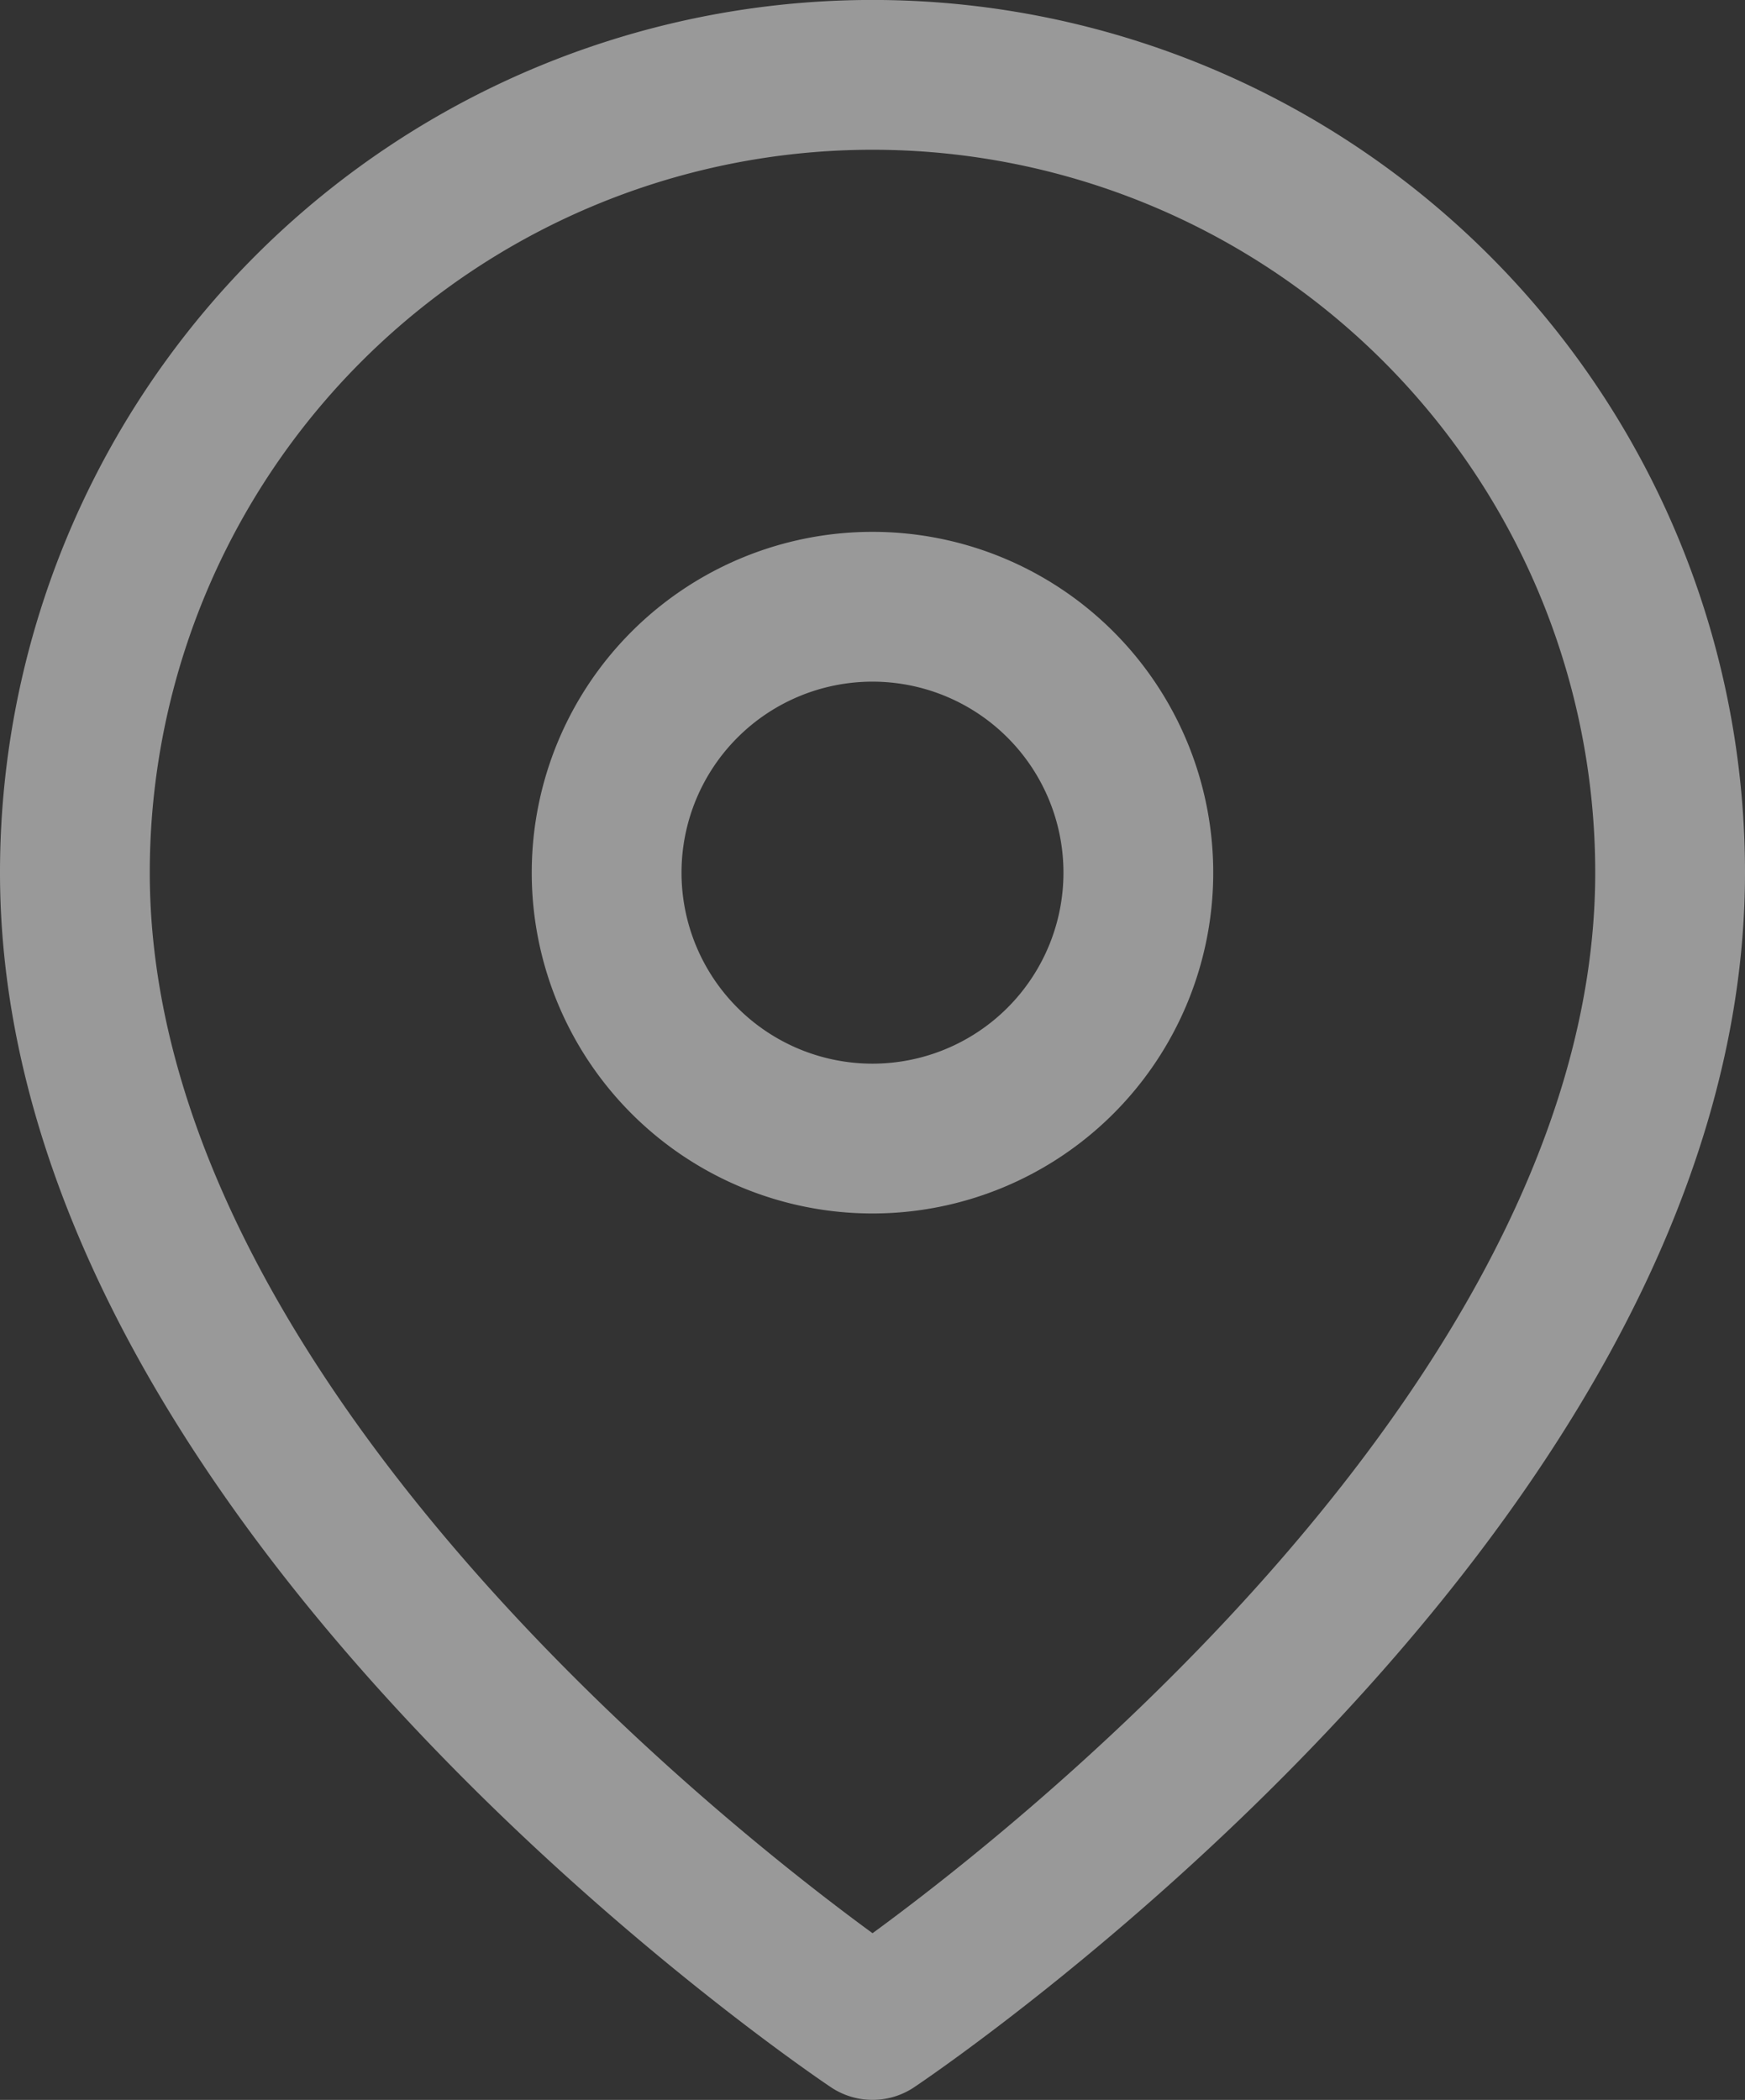
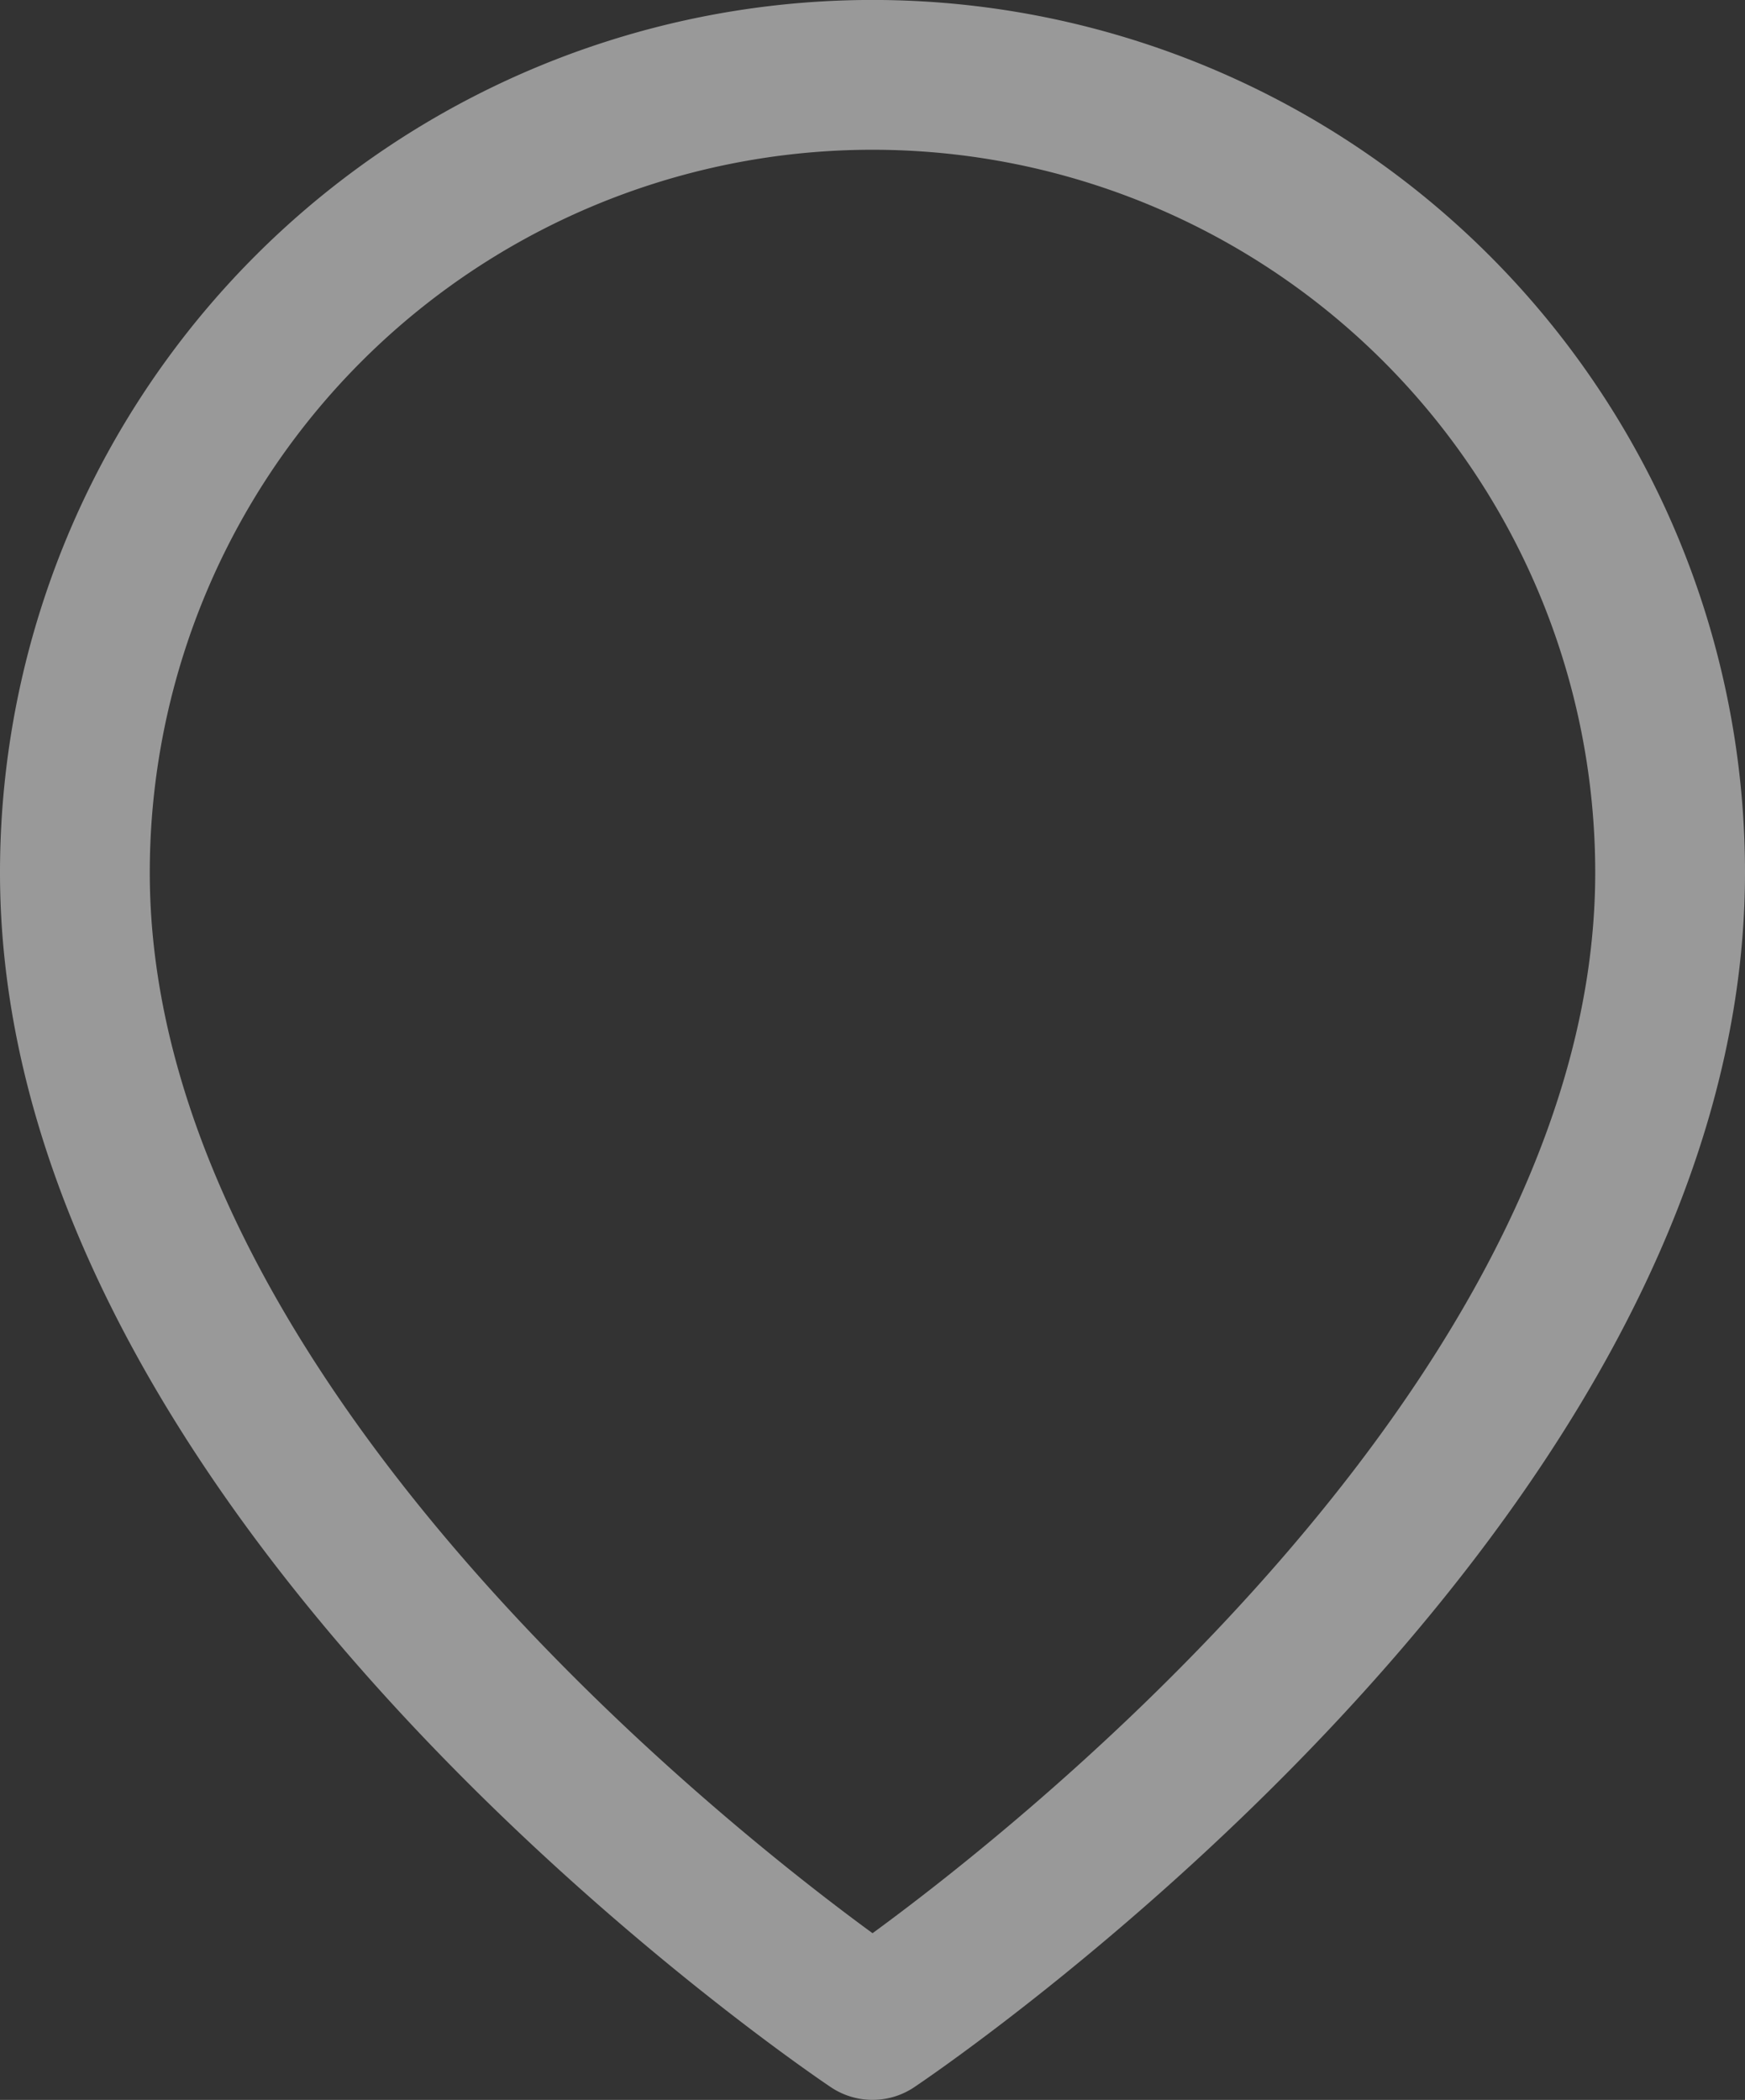
<svg xmlns="http://www.w3.org/2000/svg" width="186.409" height="224.277" viewBox="0 0 186.409 224.277">
  <rect x="0" y="0" width="186.409" height="224.277" fill="#333333" stroke="none" />
  <g id="Icon_feather-map-pin" data-name="Icon feather-map-pin" transform="translate(3.5 6.5)" opacity="0.5">
    <path id="Pfad_2" data-name="Pfad 2" d="M174.909,86.7c0,66.27-85.2,123.073-85.2,123.073S4.5,152.974,4.5,86.7a85.2,85.2,0,1,1,170.409,0Z" transform="translate(0 0)" fill="none" stroke="#fff" stroke-linecap="round" stroke-linejoin="round" stroke-width="16" />
-     <path id="Pfad_3" data-name="Pfad 3" d="M70.3,38.9A28.4,28.4,0,1,1,41.9,10.5,28.4,28.4,0,0,1,70.3,38.9Z" transform="translate(47.803 47.803)" fill="none" stroke="#fff" stroke-linecap="round" stroke-linejoin="round" stroke-width="16" />
  </g>
</svg>